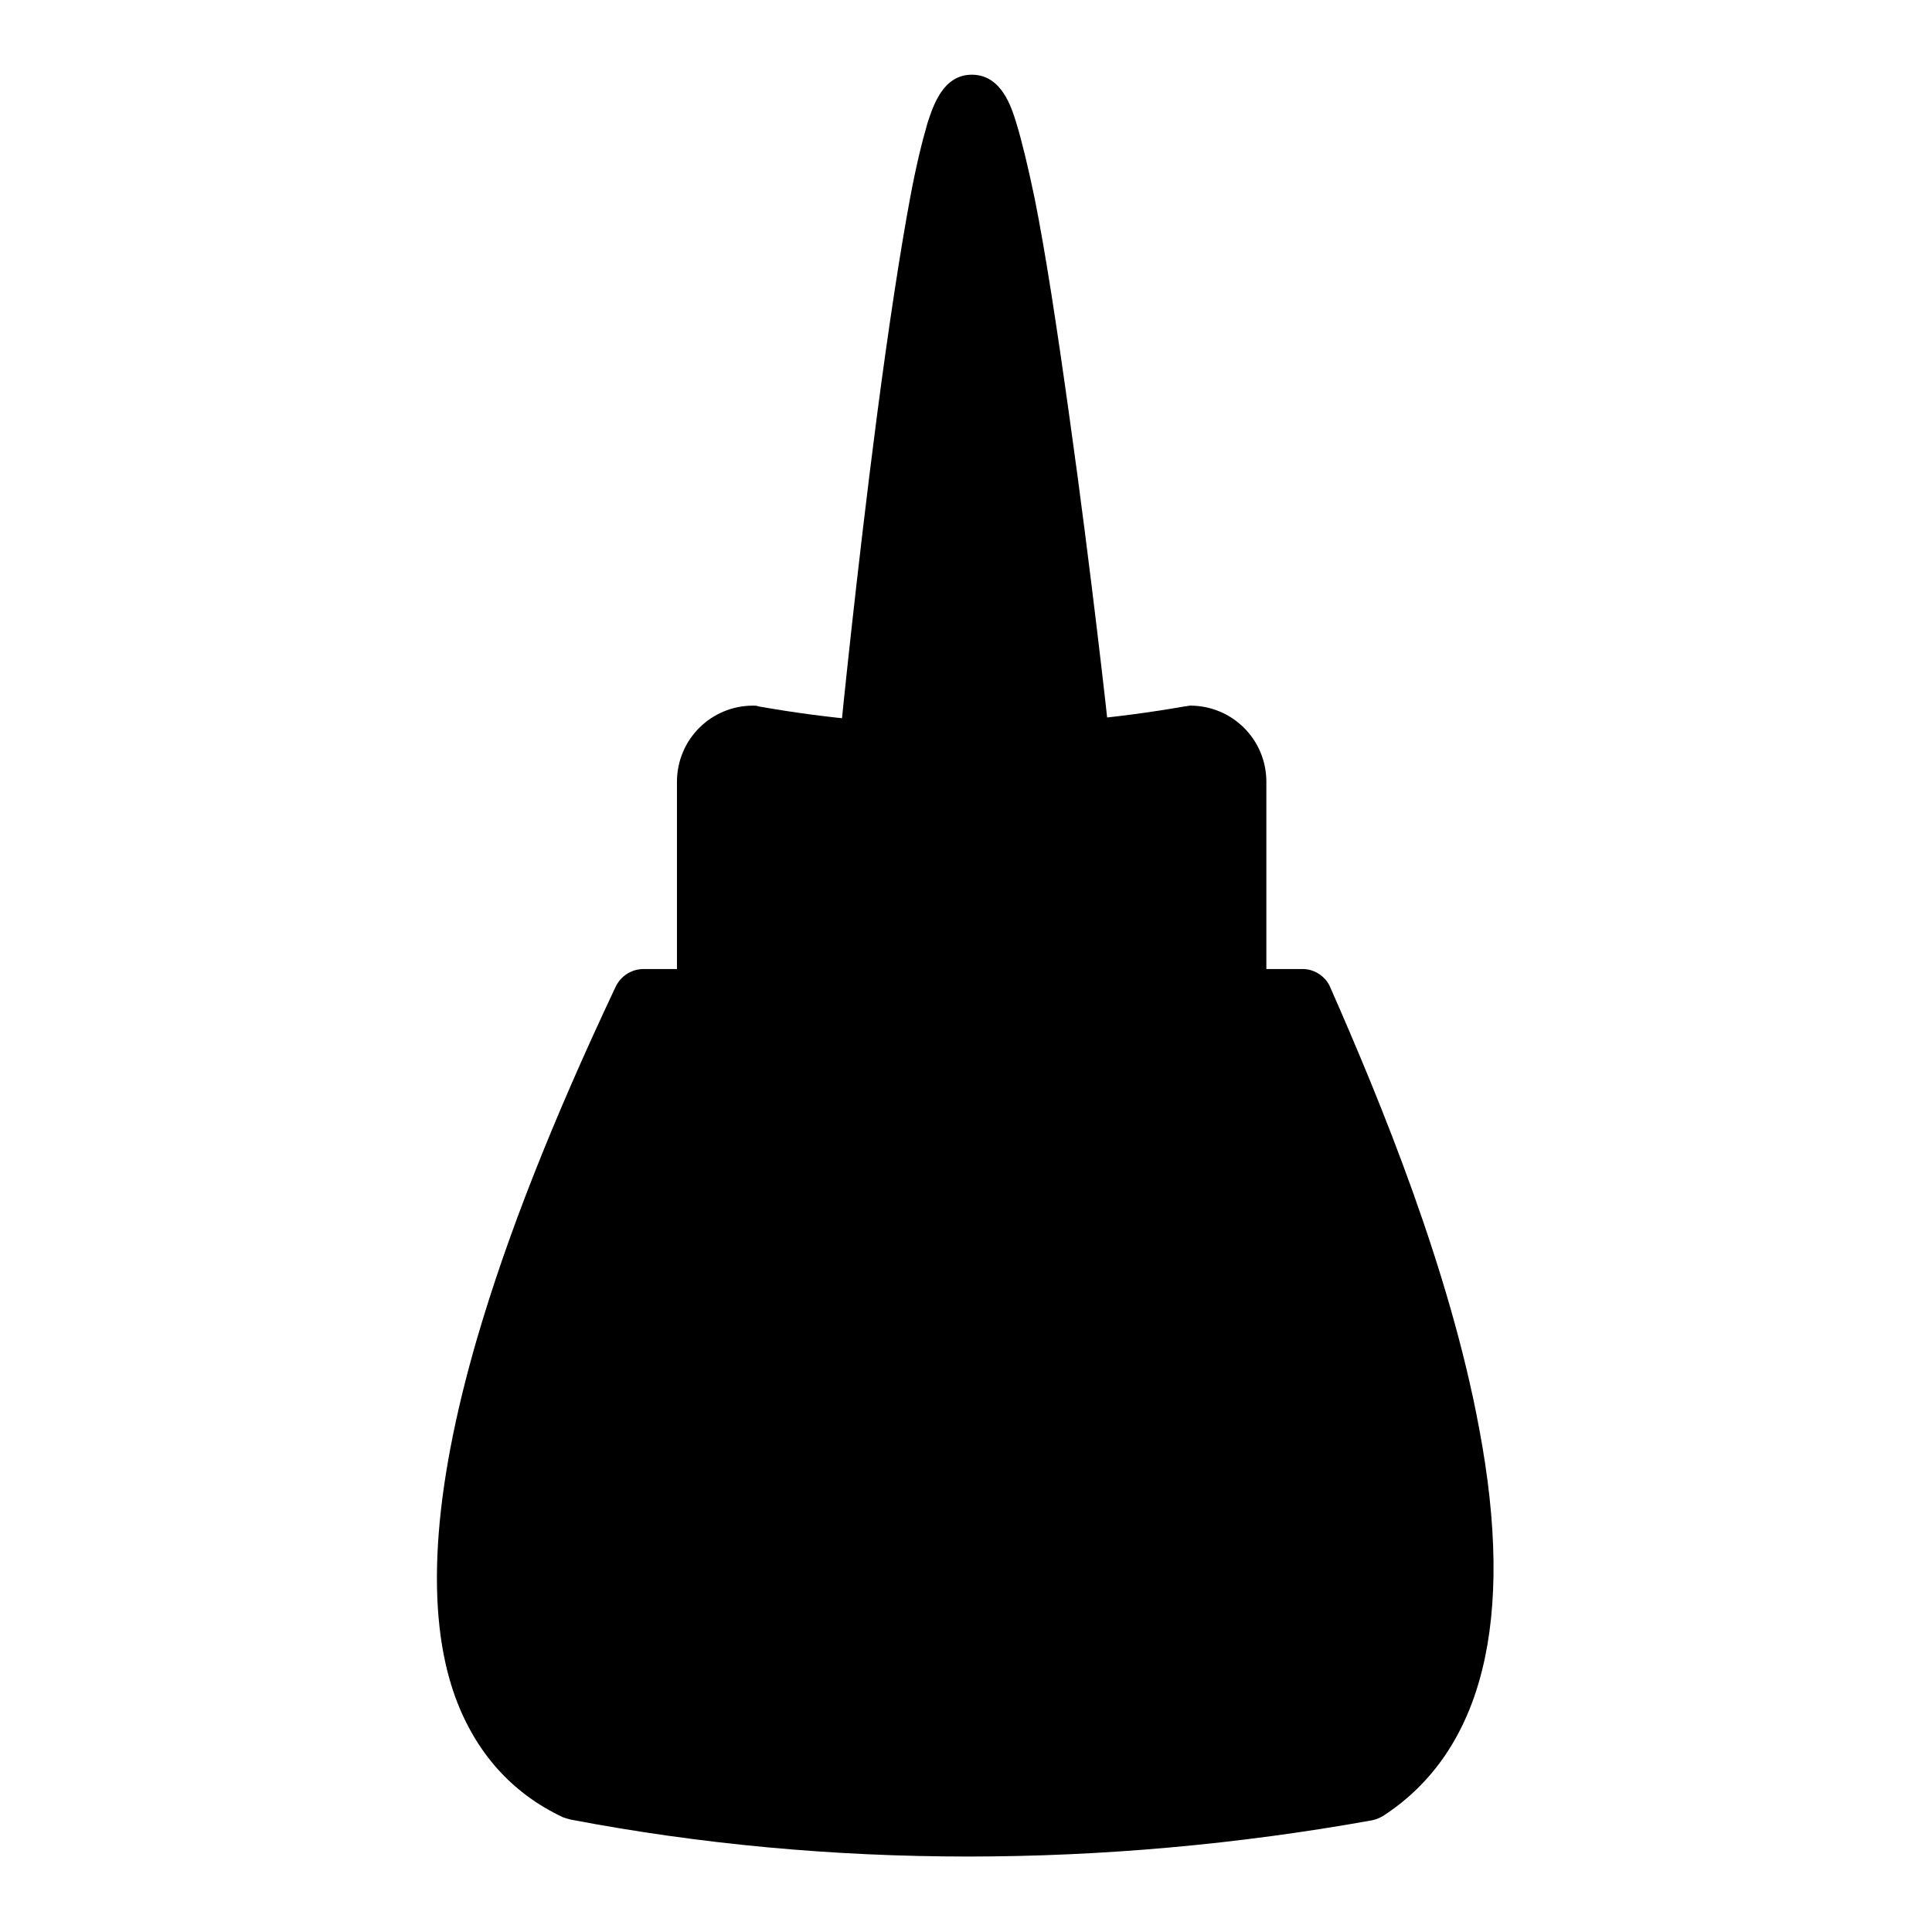
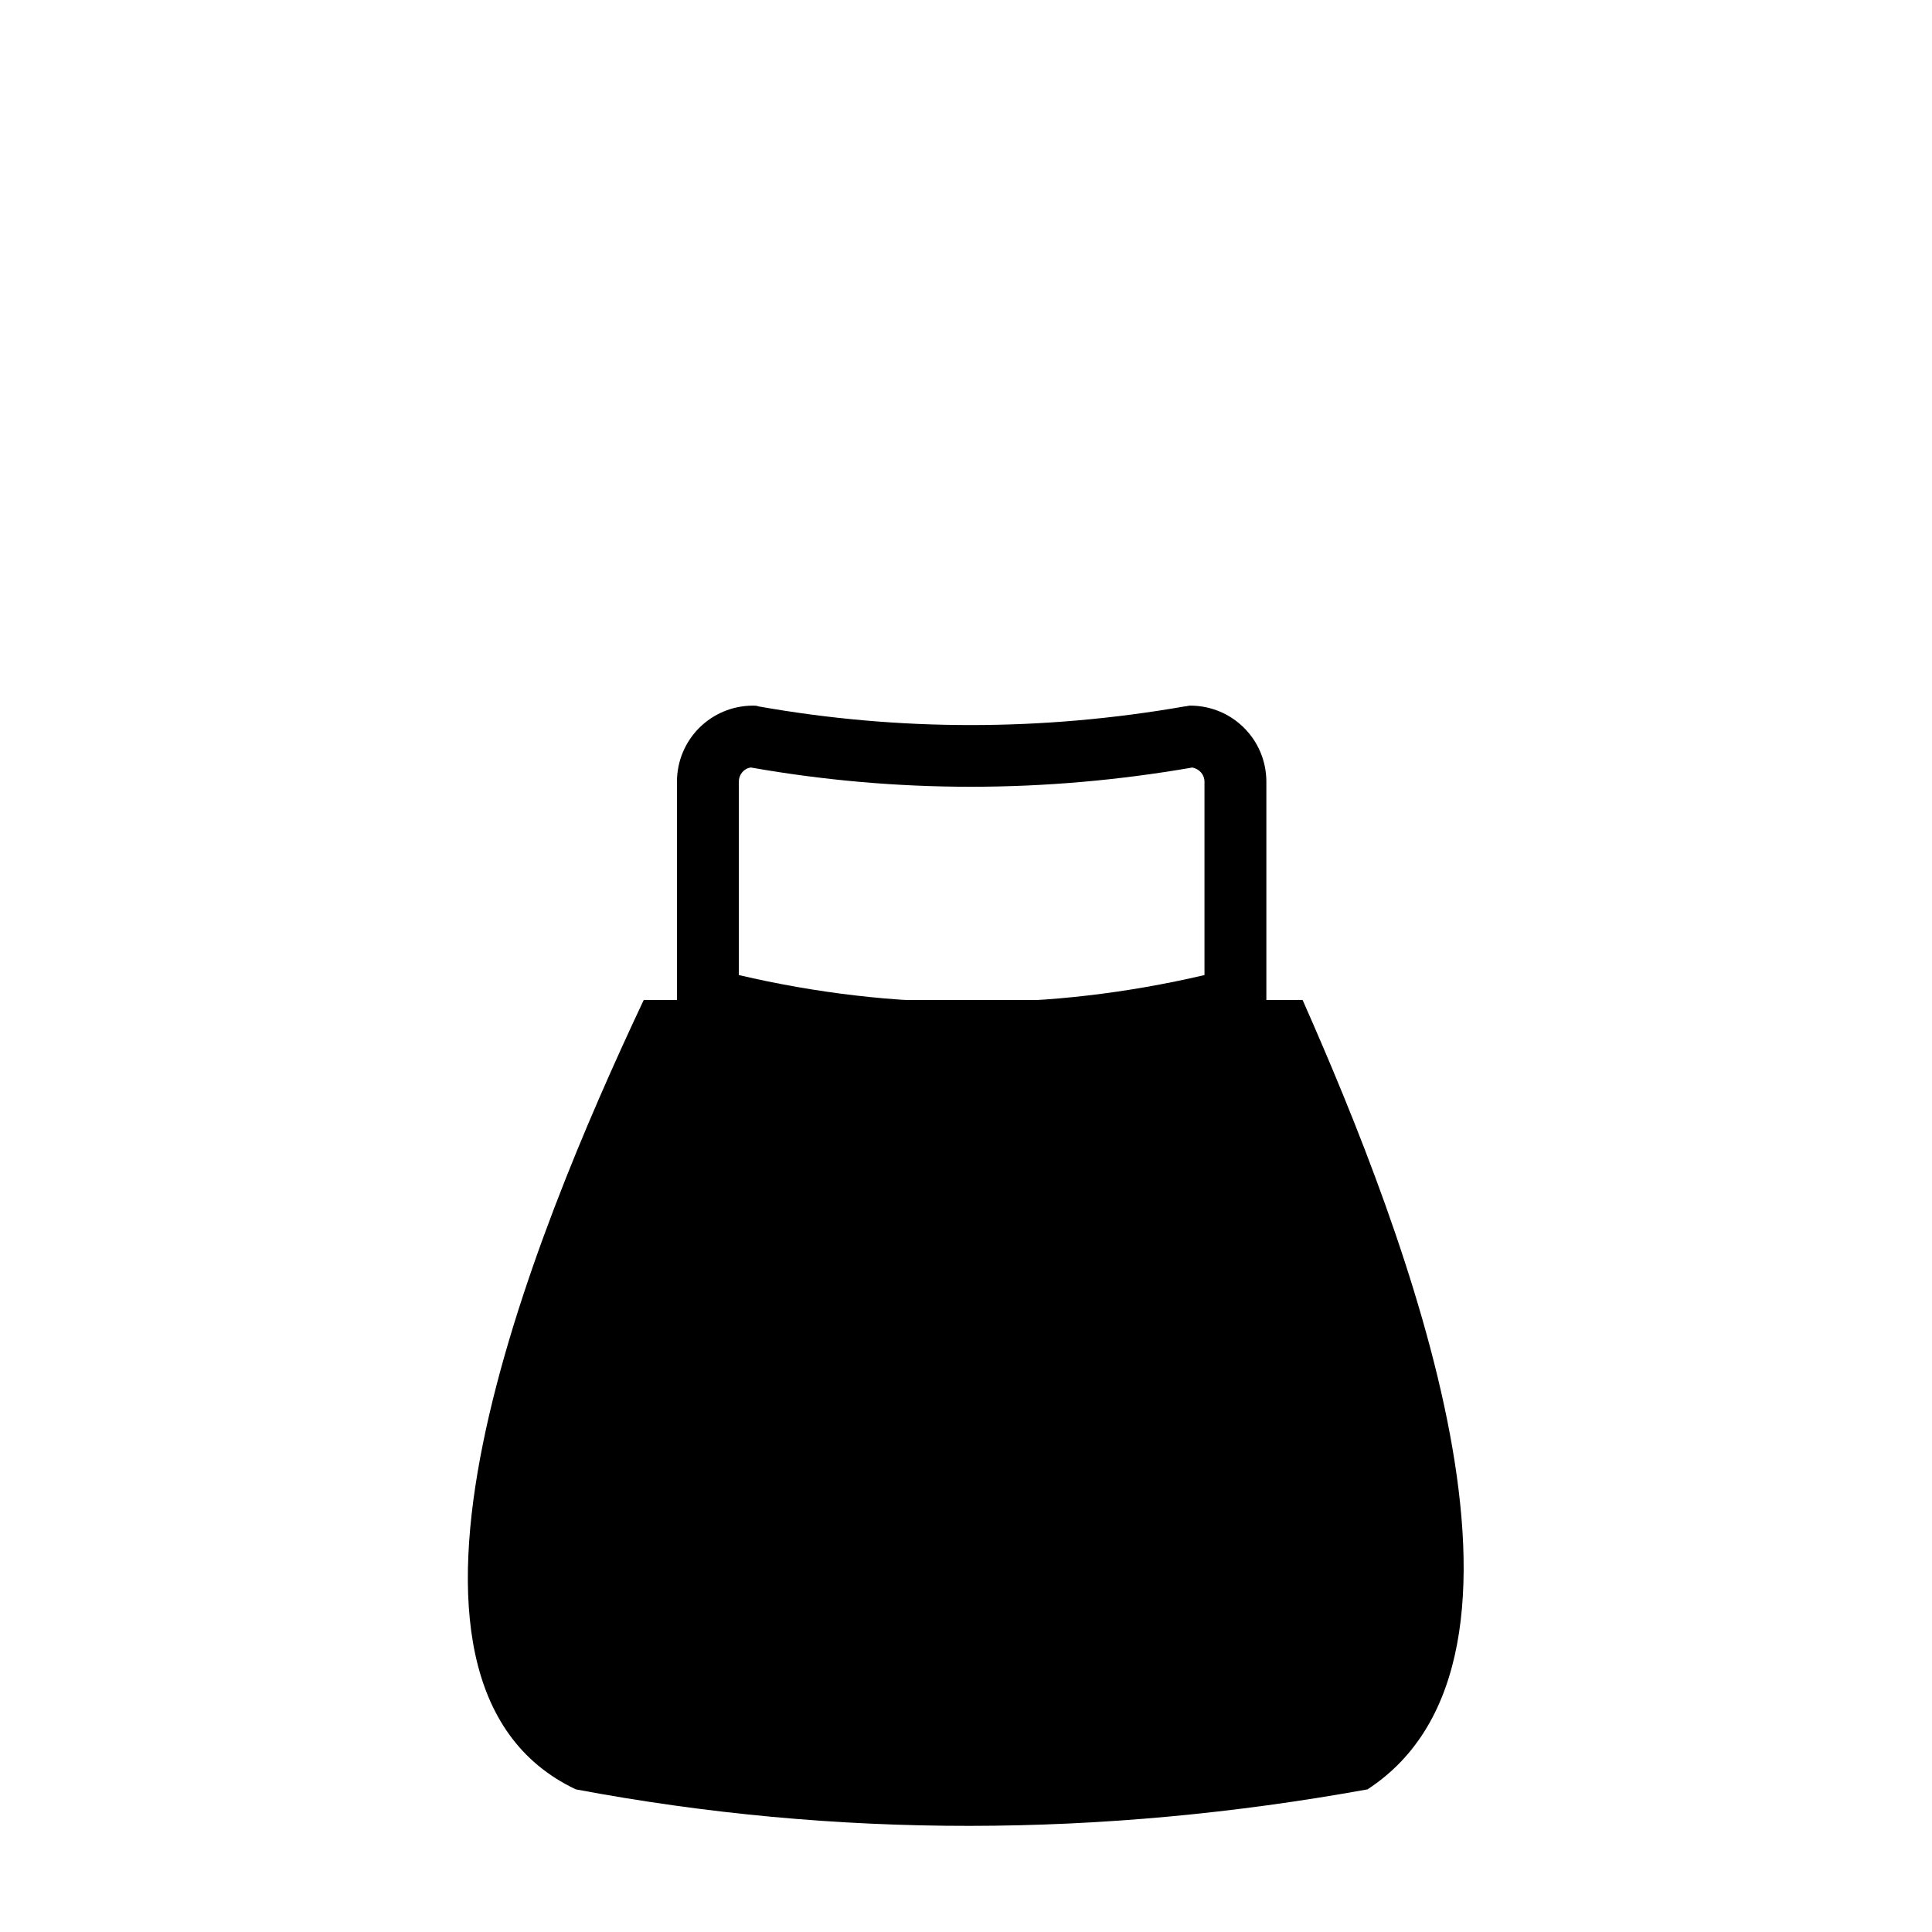
<svg xmlns="http://www.w3.org/2000/svg" version="1.1" x="0px" y="0px" viewBox="0 0 256 256" enable-background="new 0 0 256 256" xml:space="preserve">
  <g>
    <path fill="#000000" d="M181.2,237.1c-35.3,6.4-70.3,6.5-104.9,0c-30-14.2-5.8-73.2,9-104.6h87.3 C186.5,163.9,207.9,219.7,181.2,237.1L181.2,237.1z" />
-     <path fill="#000000" d="M128.3,246c-17.8,0-35.4-1.6-52.7-4.9c-0.4-0.1-0.7-0.2-1-0.3c-6.8-3.2-11.6-8.6-14.3-16 c-4-11.1-3-27.1,2.9-47.4c4-13.7,10-28.9,18.4-46.7c0.7-1.4,2.1-2.3,3.7-2.3h87.3c1.6,0,3.1,1,3.7,2.5c6.6,15,15.8,37.3,19.7,58.4 c4.8,25.4,0.5,42.7-12.7,51.3c-0.5,0.3-1,0.5-1.5,0.6C164,244.4,146,246,128.3,246z M77.6,233.2c33.1,6.2,67.5,6.2,102,0.1 c9.6-6.8,12.5-21.1,8.5-42.5c-2.7-14.7-8.7-32.4-18.1-54.2H88c-7.6,16.4-13.2,30.5-16.8,43.1c-5.4,18.6-6.5,32.9-3.1,42.4 C69.9,227.2,73.1,230.9,77.6,233.2L77.6,233.2z" />
-     <path fill="#000000" d="M163.8,132.5c-23.3,6.1-46.6,6.1-69.9,0v-28.8c0-3.3,2.7-6,6-6c19.2,3.4,38.5,3.4,57.9,0c3.3,0,6,2.7,6,6 V132.5L163.8,132.5z" />
    <path fill="#000000" d="M128.8,141.1c-12,0-24.1-1.6-36-4.7c-1.8-0.5-3.1-2.1-3.1-4v-28.8c0-5.6,4.5-10.1,10.1-10.1 c0.2,0,0.5,0,0.7,0.1c18.6,3.3,37.6,3.3,56.5,0c0.2,0,0.5-0.1,0.7-0.1c5.6,0,10.1,4.5,10.1,10.1v28.8c0,1.9-1.3,3.5-3.1,4 C152.8,139.5,140.8,141.1,128.8,141.1z M97.9,129.2c20.5,4.8,41.2,4.8,61.7,0v-25.6c0-1-0.7-1.7-1.6-1.9c-19.6,3.4-39.2,3.4-58.5,0 c-0.9,0.1-1.6,0.9-1.6,1.9L97.9,129.2L97.9,129.2z" />
    <path fill="#000000" d="M157,221.2c-18.8,4-37.7,4-56.5,0c-3.9-0.8-6.7-4.3-6.7-8.3v-41.8c0-3.3,2.7-6,6-6 c19.2,3.4,38.5,3.4,57.9,0c3.3,0,6,2.7,6,6v41.8C163.8,216.9,160.9,220.4,157,221.2L157,221.2z" />
    <path fill="#000000" d="M128.8,228.3c-9.7,0-19.4-1-29.1-3c-5.8-1.2-10-6.4-10-12.3v-41.8c0-5.6,4.5-10.1,10.1-10.1 c0.2,0,0.5,0,0.7,0.1c18.6,3.3,37.6,3.3,56.5,0c0.2,0,0.5-0.1,0.7-0.1c5.6,0,10.1,4.5,10.1,10.1v41.8c0,5.9-4.2,11.1-10,12.3 C148.2,227.2,138.5,228.3,128.8,228.3z M99.6,169.2c-0.9,0.1-1.6,0.9-1.6,1.9v41.8c0,2,1.4,3.9,3.5,4.3c18.2,3.8,36.6,3.8,54.8,0 c2-0.4,3.5-2.2,3.5-4.3v-41.8c0-1-0.7-1.7-1.6-1.9C138.4,172.6,118.8,172.6,99.6,169.2z" />
-     <path fill="#000000" d="M142.9,97.3c-9.1,3.8-18.2,3.8-27.4,0c0,0,8.4-83.4,13.3-83.3C133.7,14.2,142.9,97.3,142.9,97.3L142.9,97.3 z" />
-     <path fill="#000000" d="M129.2,104.3c-5.1,0-10.2-1.1-15.3-3.2c-1.7-0.7-2.7-2.4-2.5-4.2c0-0.2,2.1-21.1,4.8-41.8 c1.6-12.2,3.1-21.9,4.4-28.9c0.8-4.3,1.6-7.5,2.3-9.9c0.7-2.1,2-6.5,6-6.4c3.8,0.1,5.1,4.2,5.8,6.5c0.7,2.3,1.5,5.6,2.4,9.9 c1.4,7,2.9,16.7,4.6,28.9c2.9,20.6,5.2,41.5,5.2,41.7c0.2,1.8-0.8,3.5-2.5,4.2C139.4,103.2,134.3,104.3,129.2,104.3L129.2,104.3z  M119.9,94.6c6.2,2,12.3,2,18.5,0c-0.7-6.1-2.4-20.4-4.4-35c-2.2-16.3-4-26.4-5.2-32.7c-1.2,6.3-2.8,16.4-4.9,32.7 C122.1,74.2,120.6,88.5,119.9,94.6L119.9,94.6z" />
  </g>
</svg>